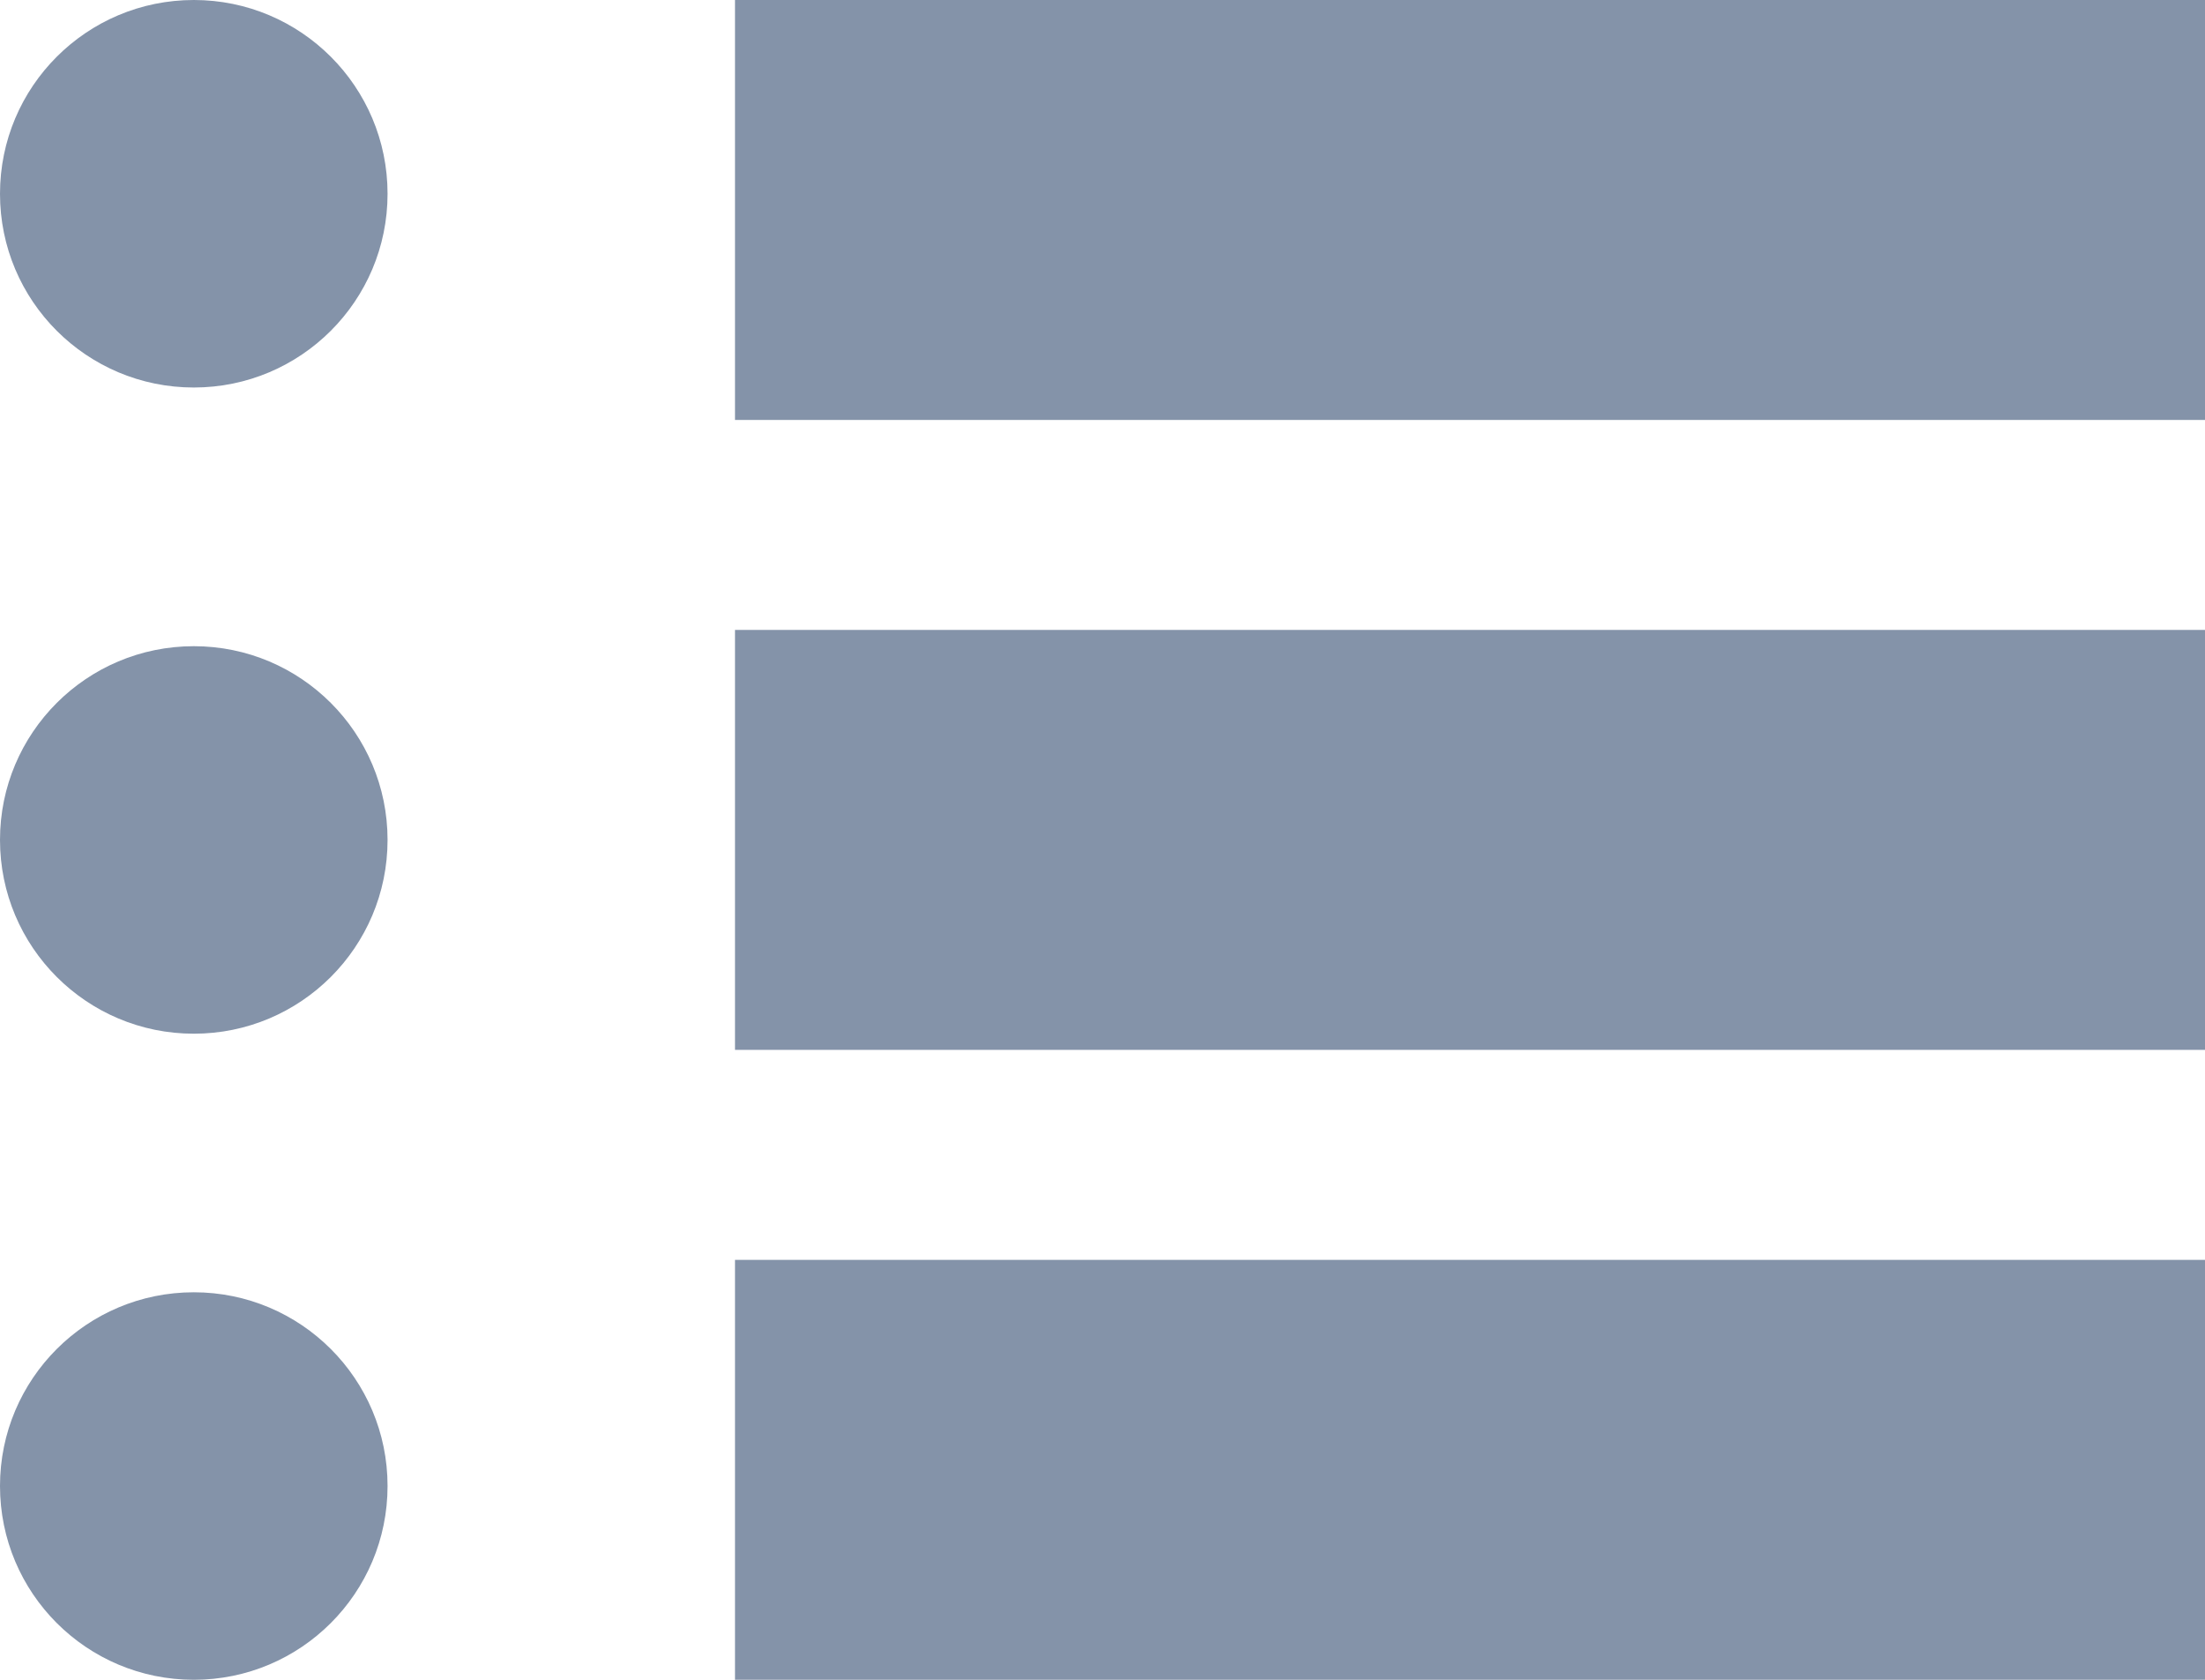
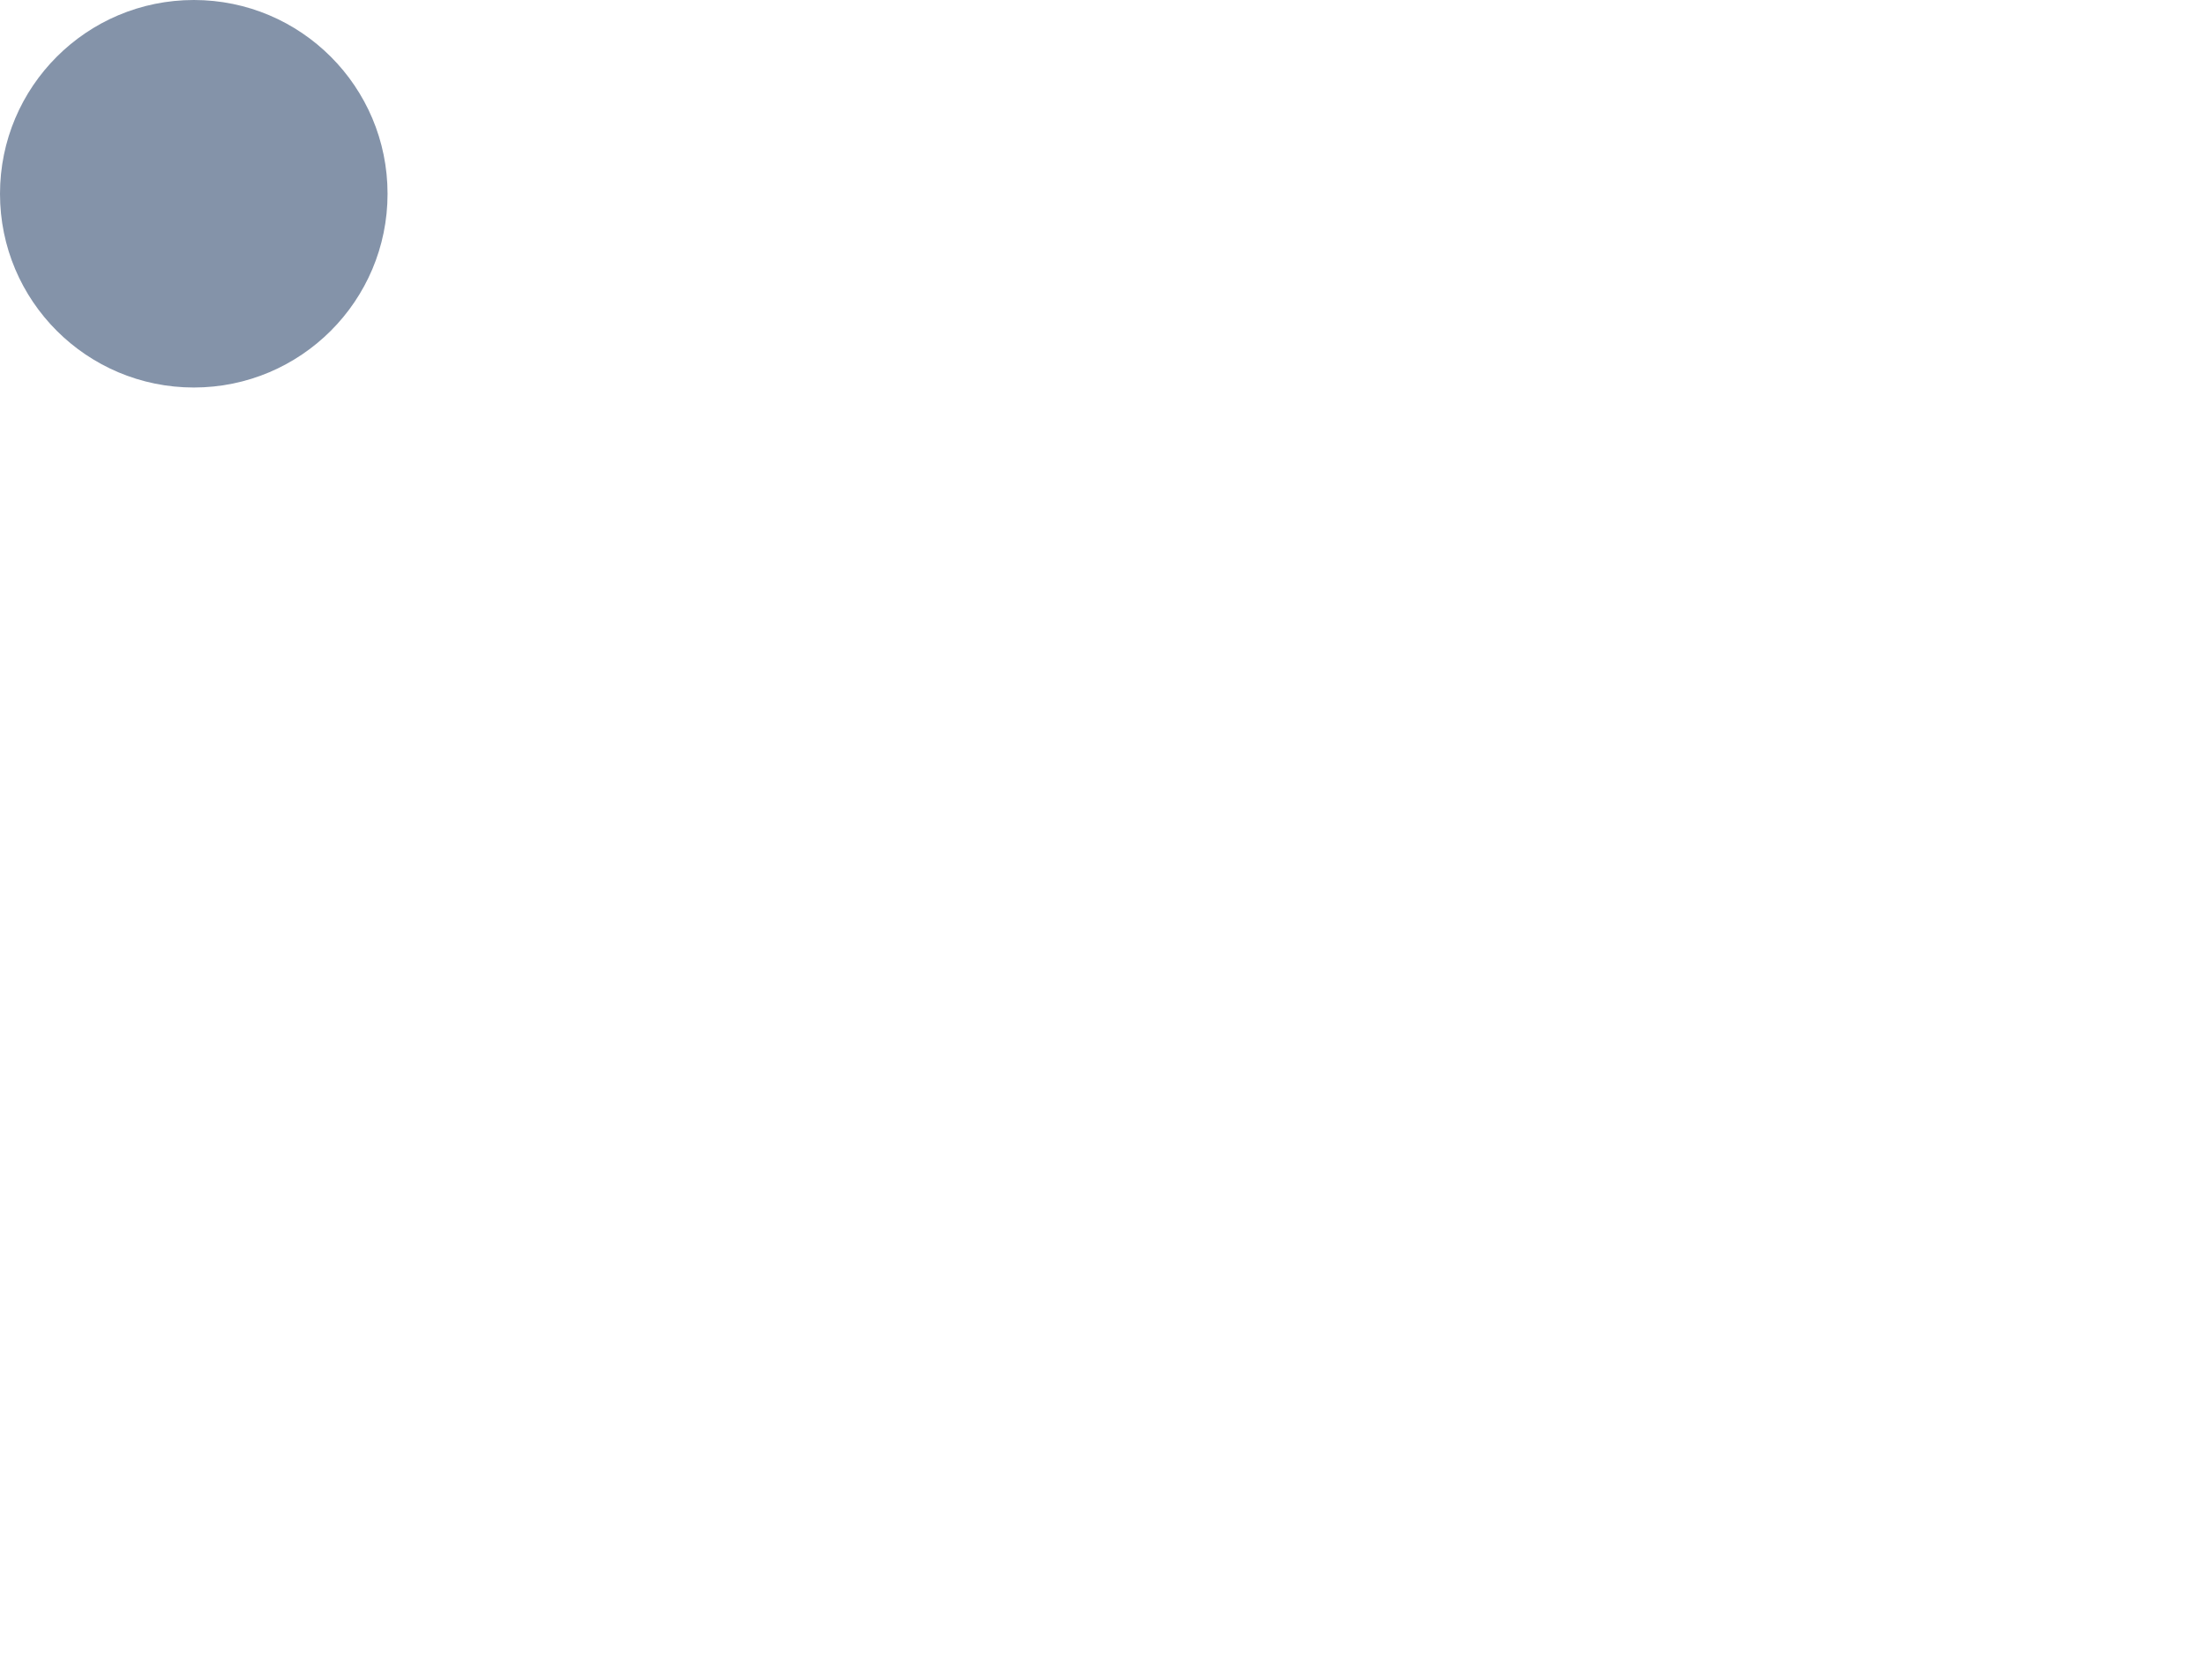
<svg xmlns="http://www.w3.org/2000/svg" width="21" height="16" viewBox="0 0 21 16" fill="none">
  <path d="M1.846 0C0.826 0 0 0.826 0 1.846C0 2.865 0.826 3.691 1.846 3.691C2.865 3.691 3.691 2.865 3.691 1.846C3.691 0.826 2.865 0 1.846 0Z" fill="#8493A9" />
-   <path d="M21 0H7V4H21V0Z" fill="#8493A9" />
-   <path d="M1.846 6.155C0.826 6.155 0 6.981 0 8C0 9.02 0.826 9.846 1.846 9.846C2.865 9.846 3.691 9.02 3.691 8C3.691 6.981 2.865 6.155 1.846 6.155Z" fill="#8493A9" />
-   <path d="M21 6H7V10H21V6Z" fill="#8493A9" />
-   <path d="M1.846 12.309C0.826 12.309 0 13.135 0 14.154C0 15.174 0.826 16 1.846 16C2.865 16 3.691 15.174 3.691 14.154C3.691 13.135 2.865 12.309 1.846 12.309Z" fill="#8493A9" />
-   <path d="M21 12H7V16H21V12Z" fill="#8493A9" />
</svg>